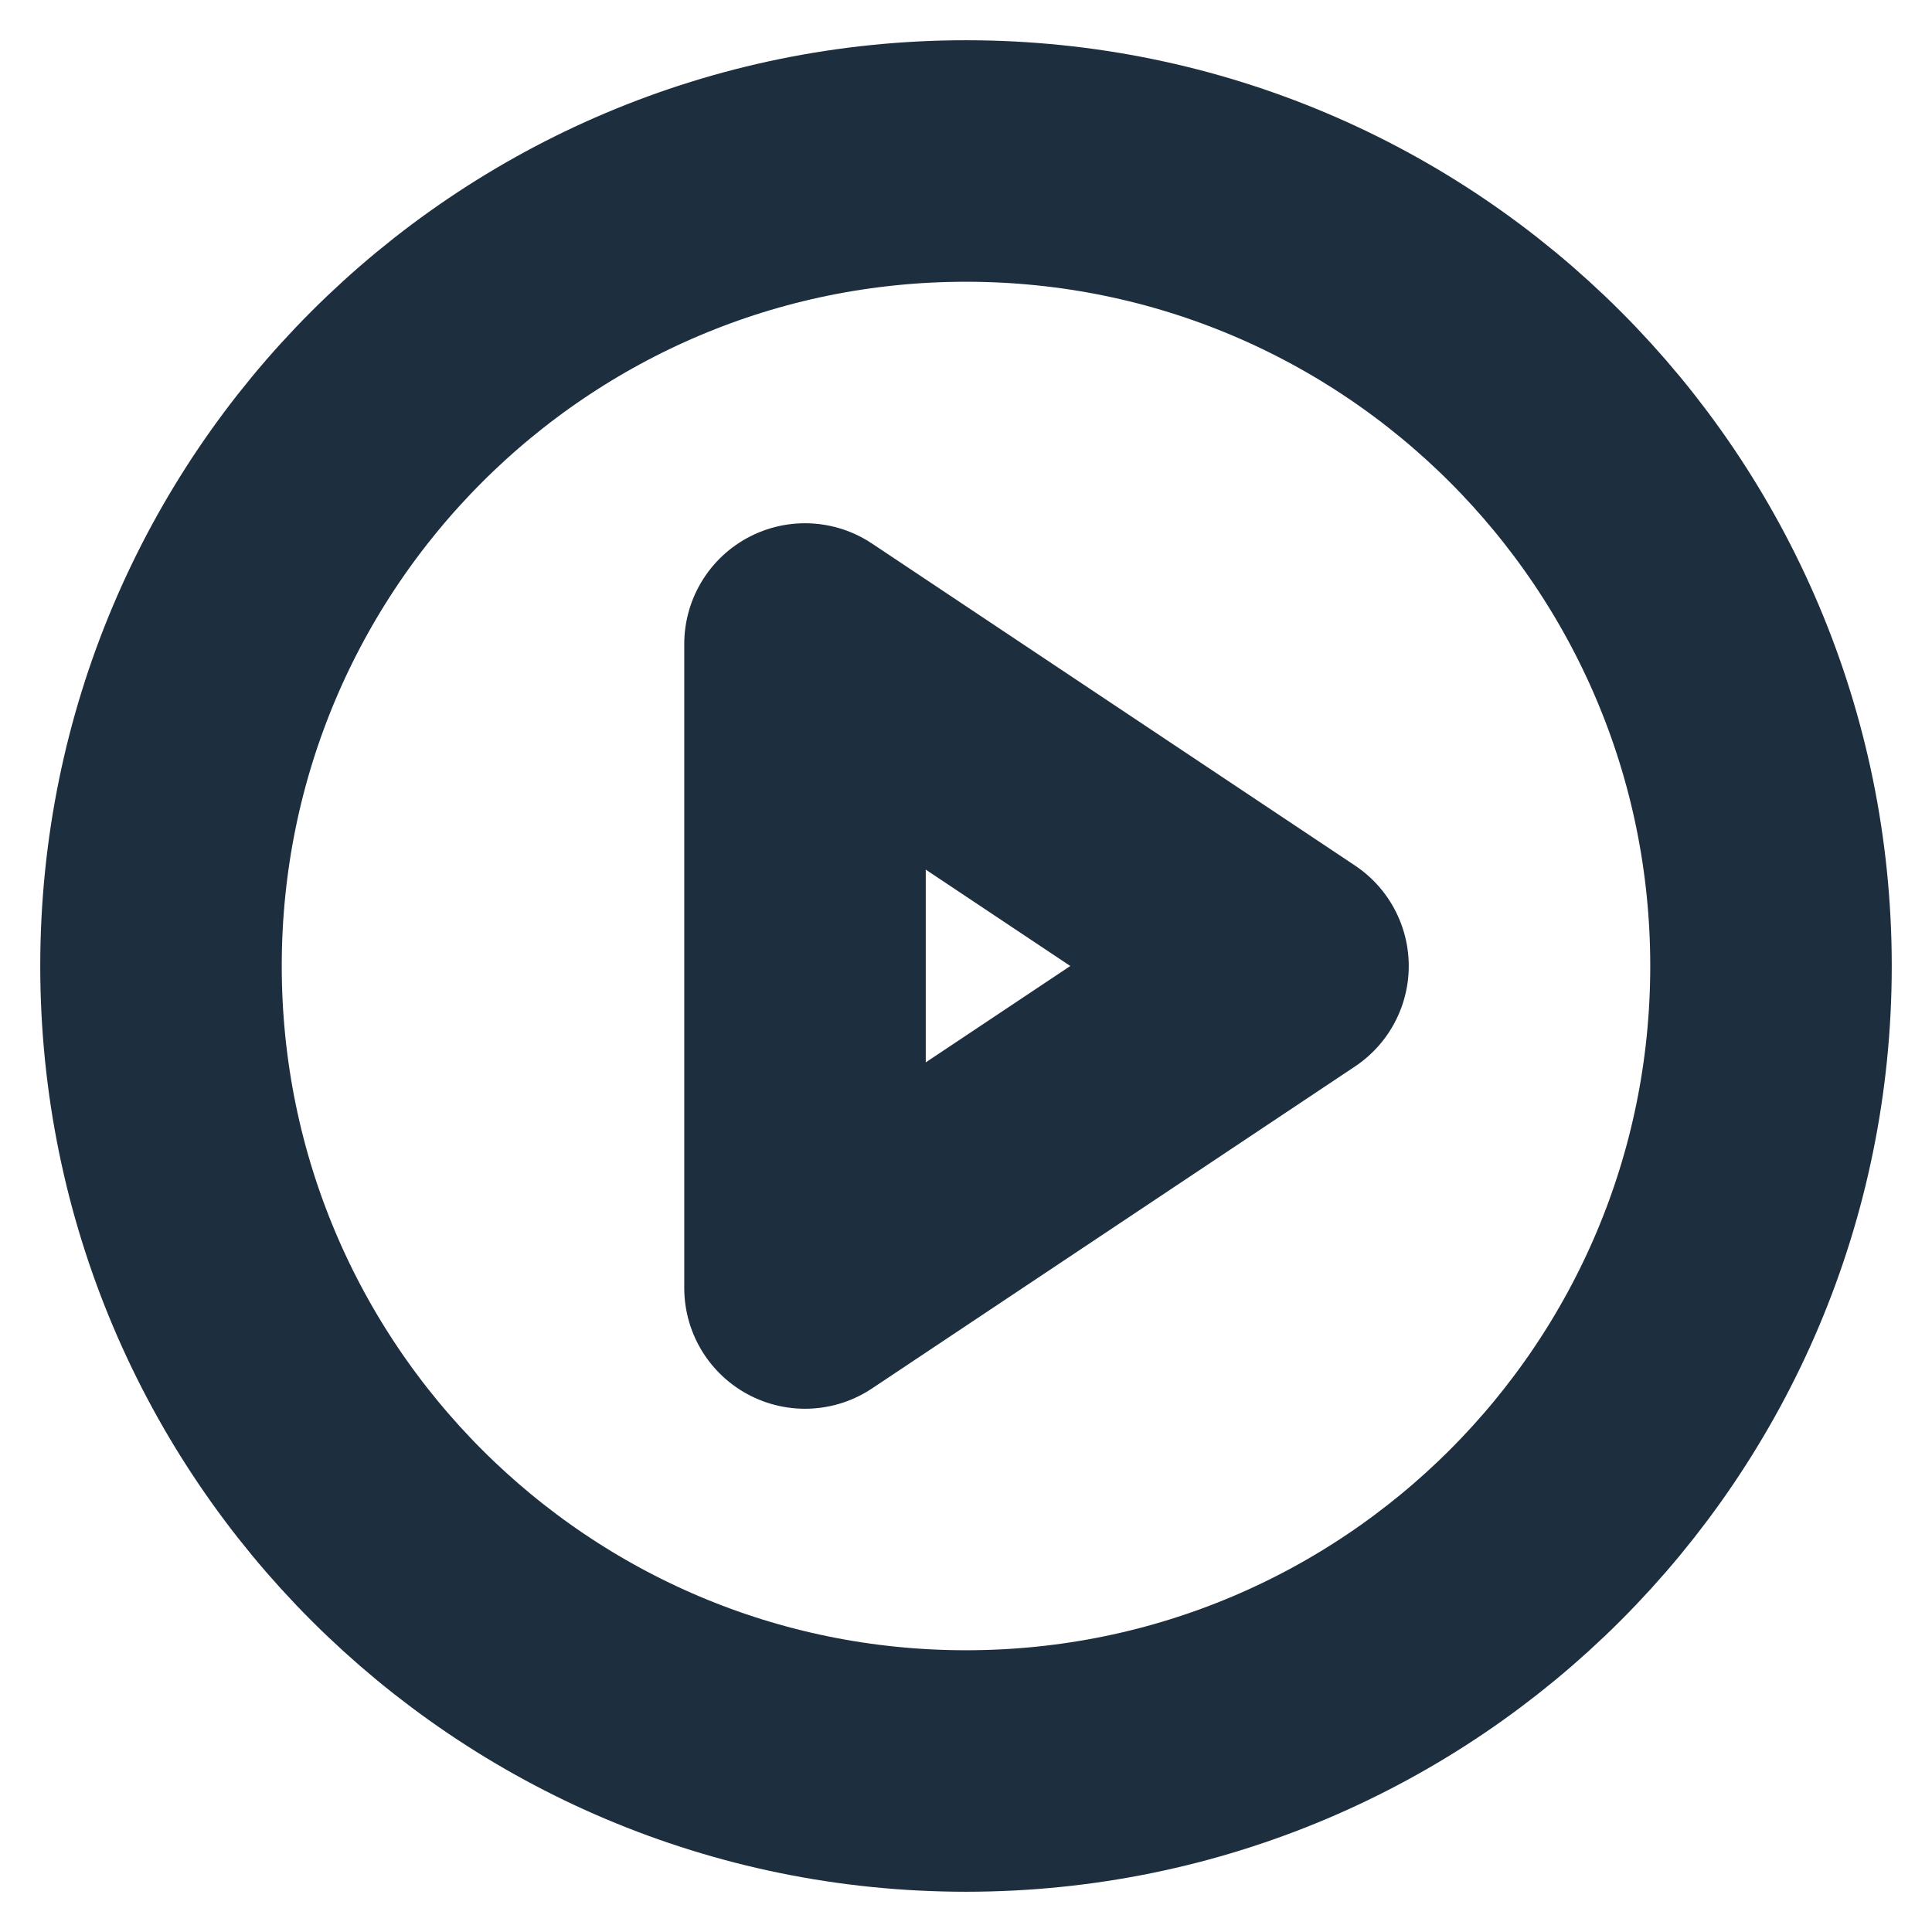
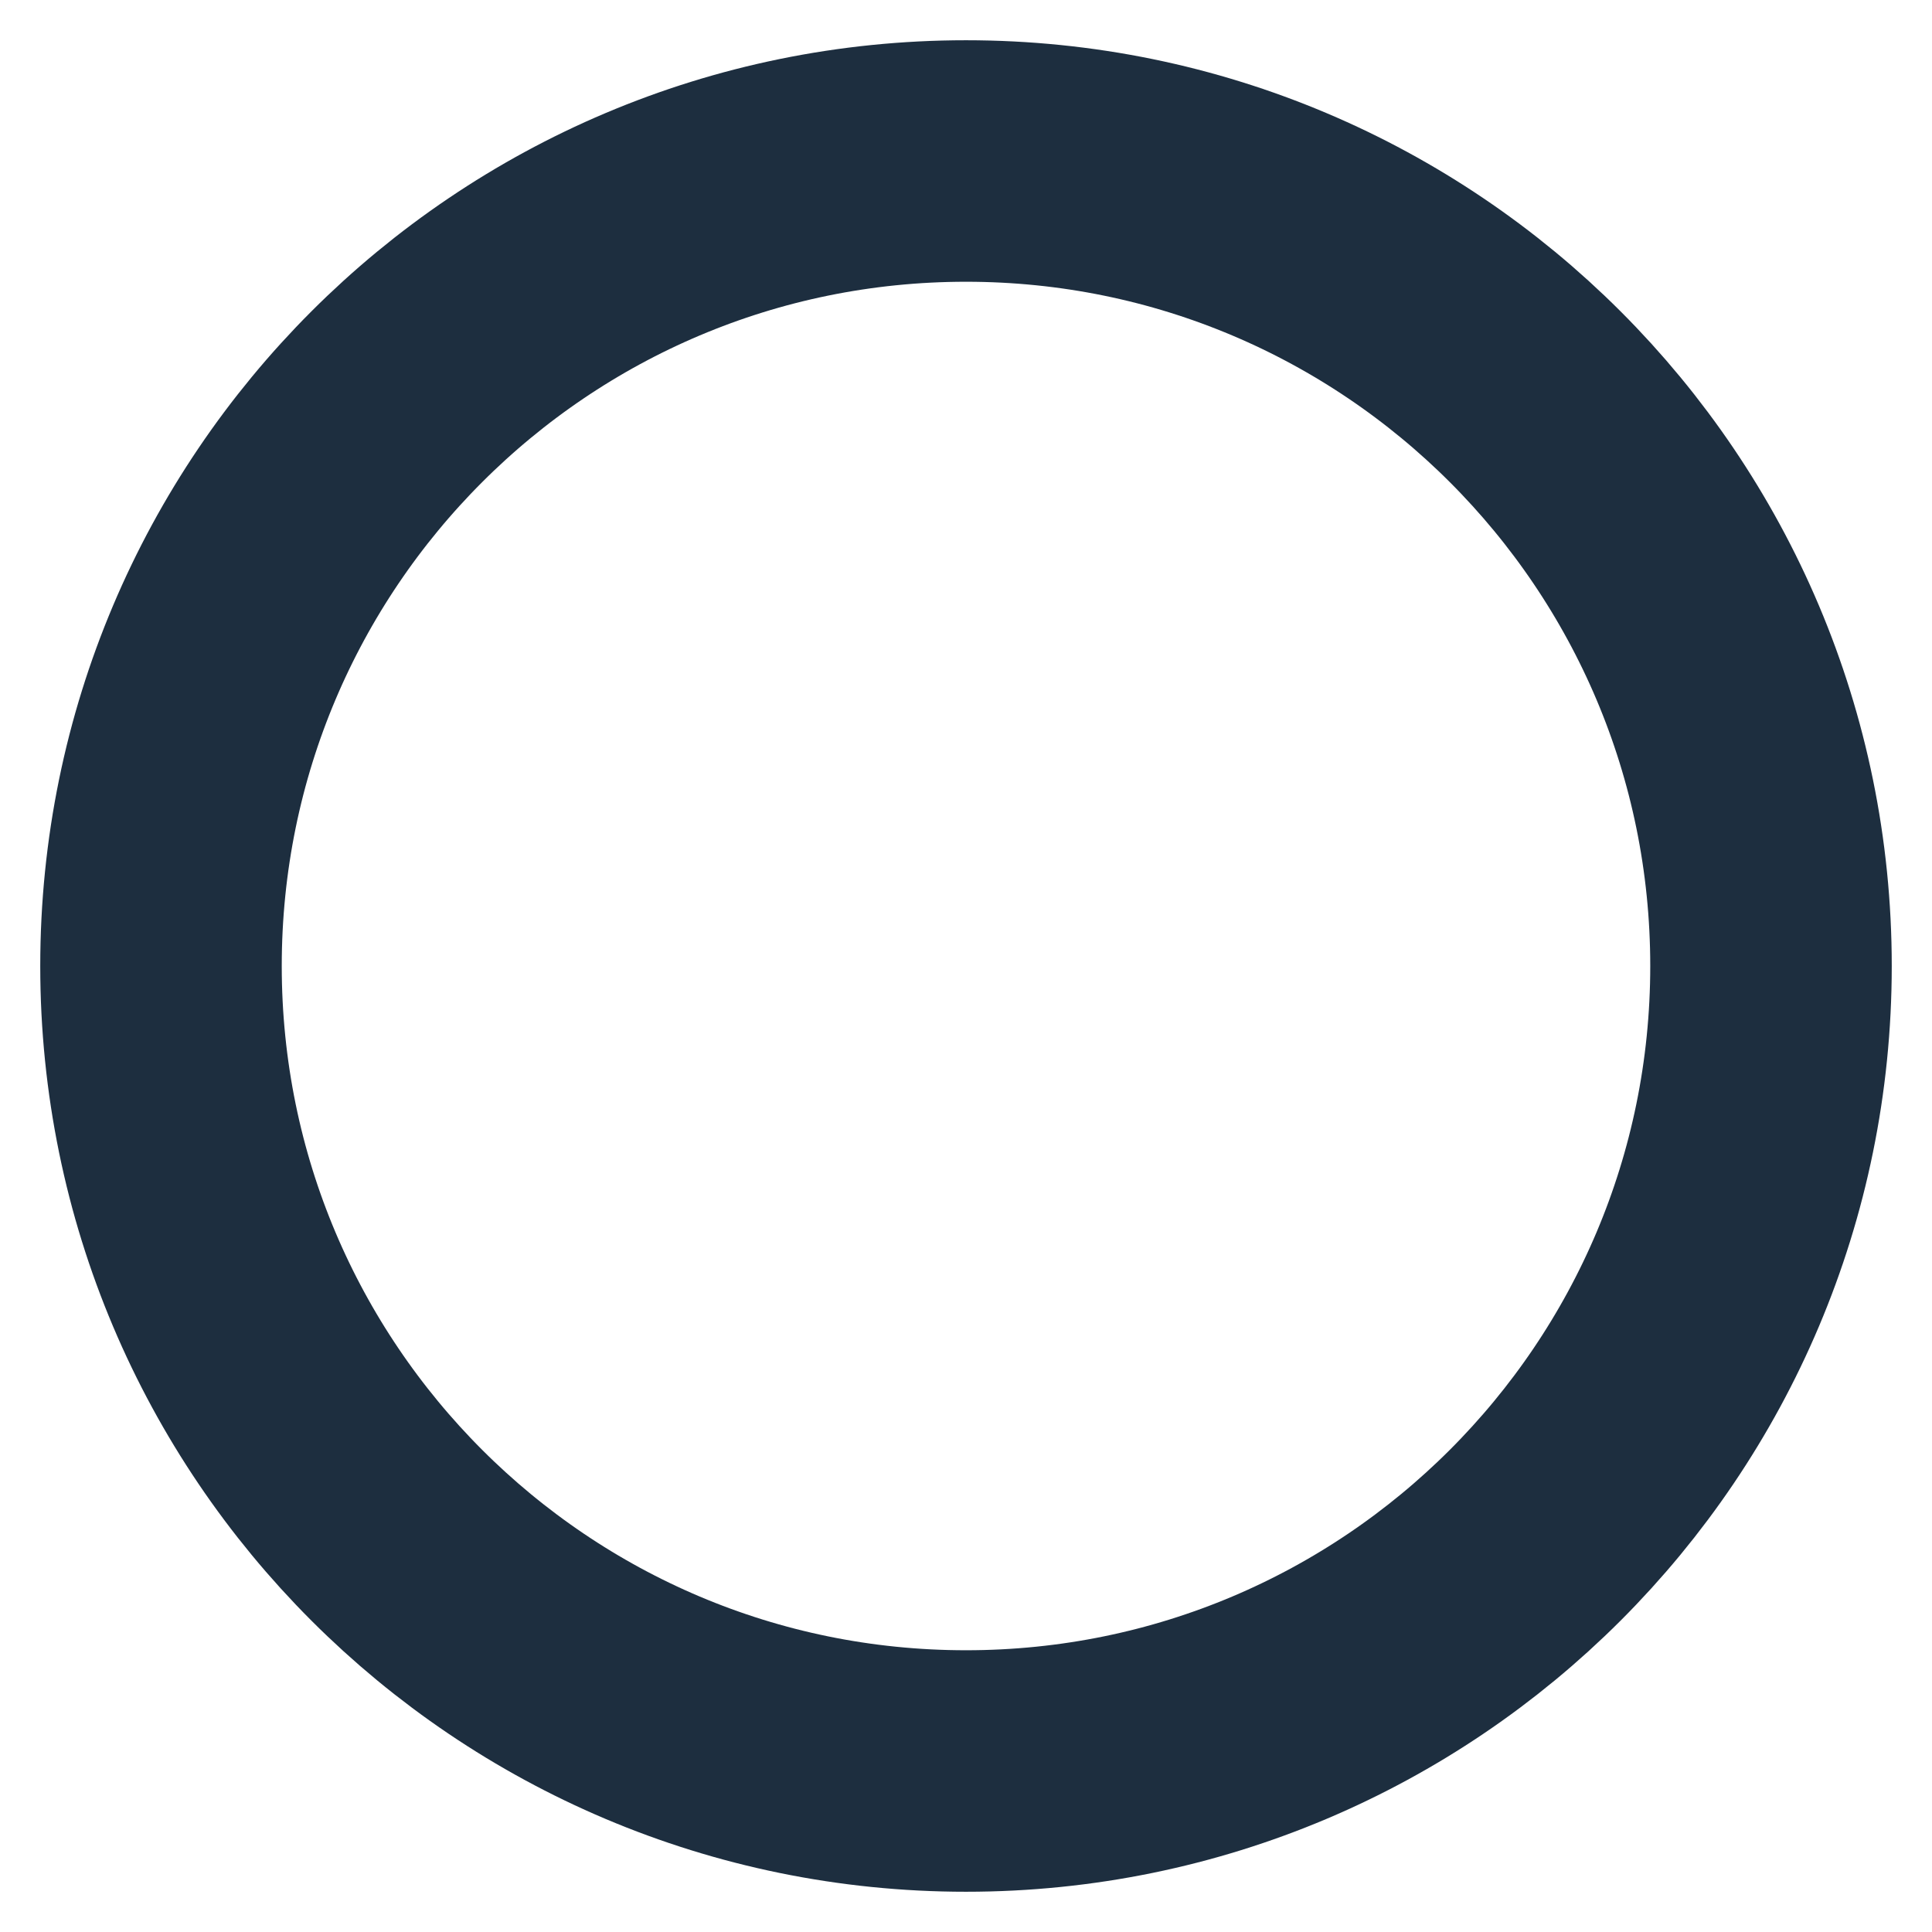
<svg xmlns="http://www.w3.org/2000/svg" width="24" height="24" viewBox="0 0 24 24" fill="none">
  <path d="M12 22C17.523 22 22 17.523 22 12C22 6.477 17.523 2 12 2C6.477 2 2 6.477 2 12C2 17.523 6.477 22 12 22Z" stroke="#1D2E3F" stroke-width="3" stroke-linecap="round" stroke-linejoin="round" />
-   <path d="M10 8L16 12L10 16V8Z" stroke="#1D2E3F" stroke-width="3" stroke-linecap="round" stroke-linejoin="round" />
</svg>